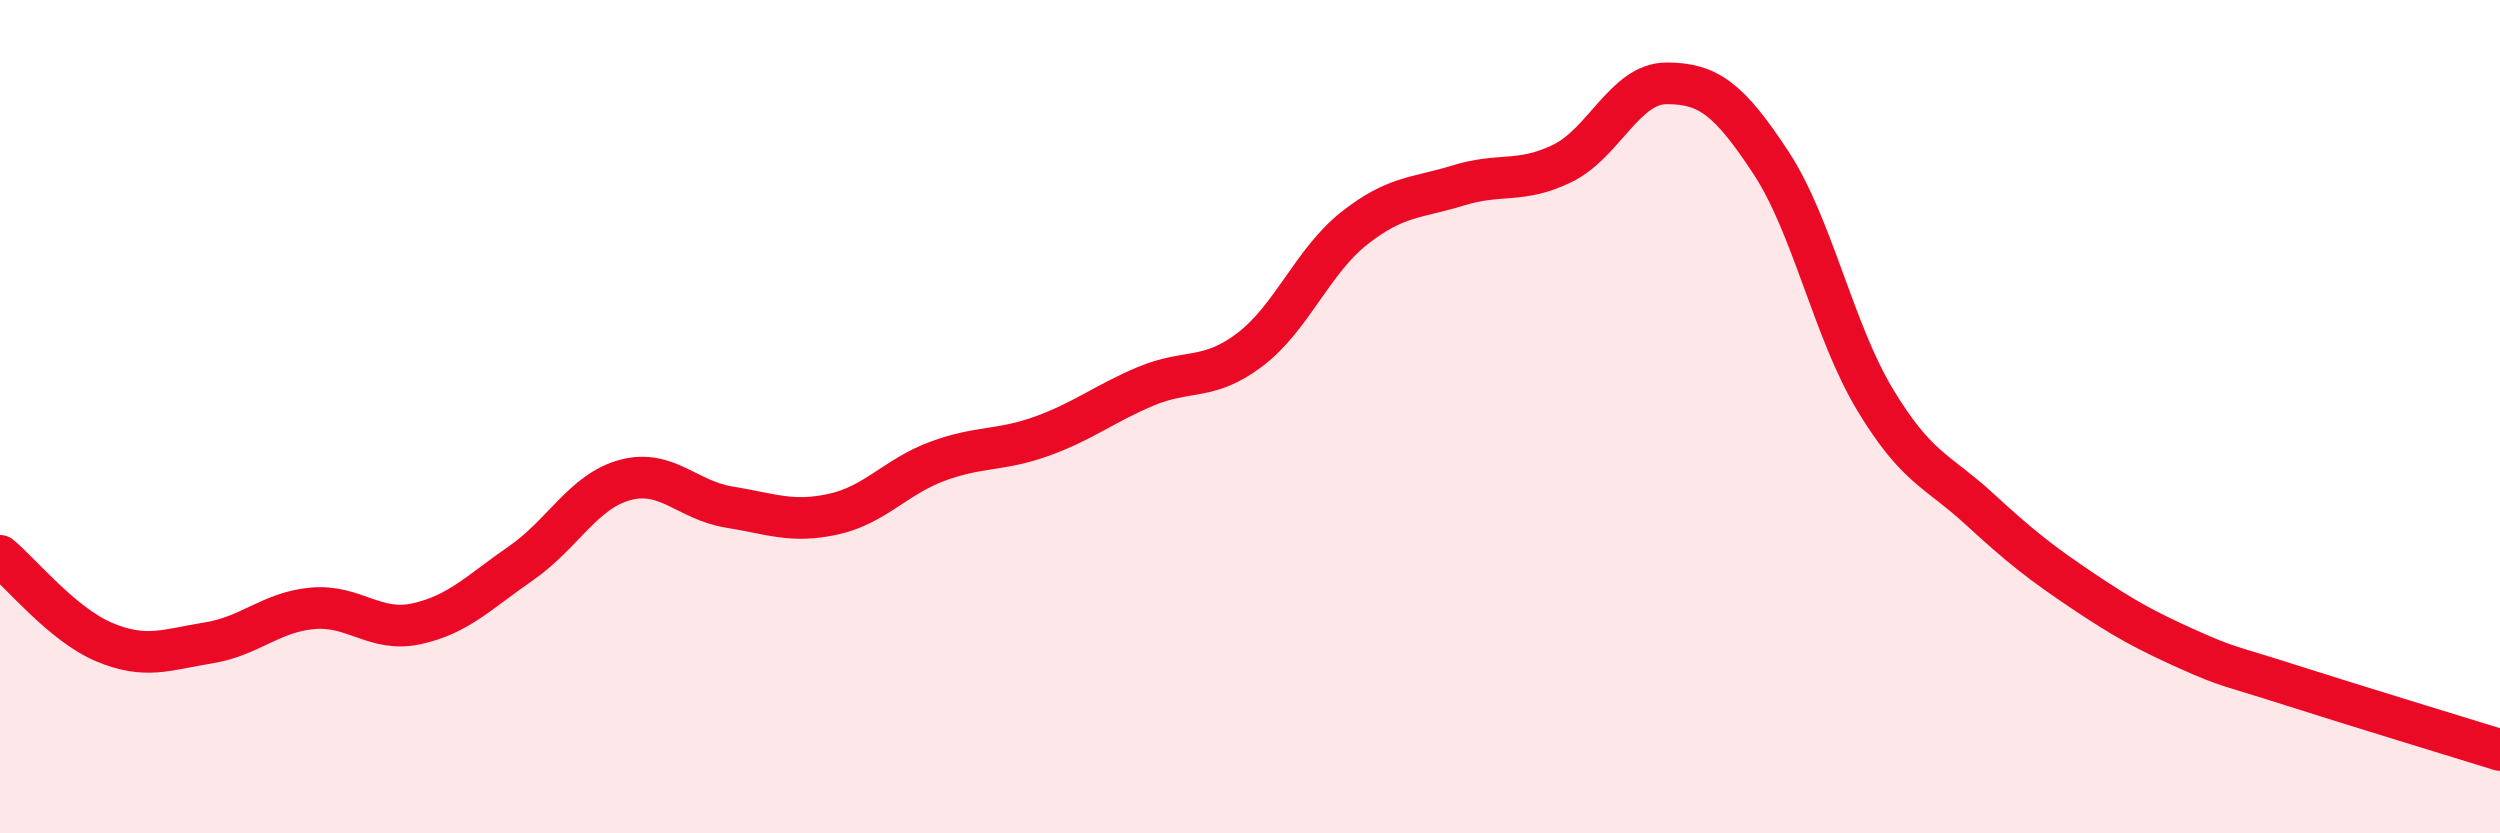
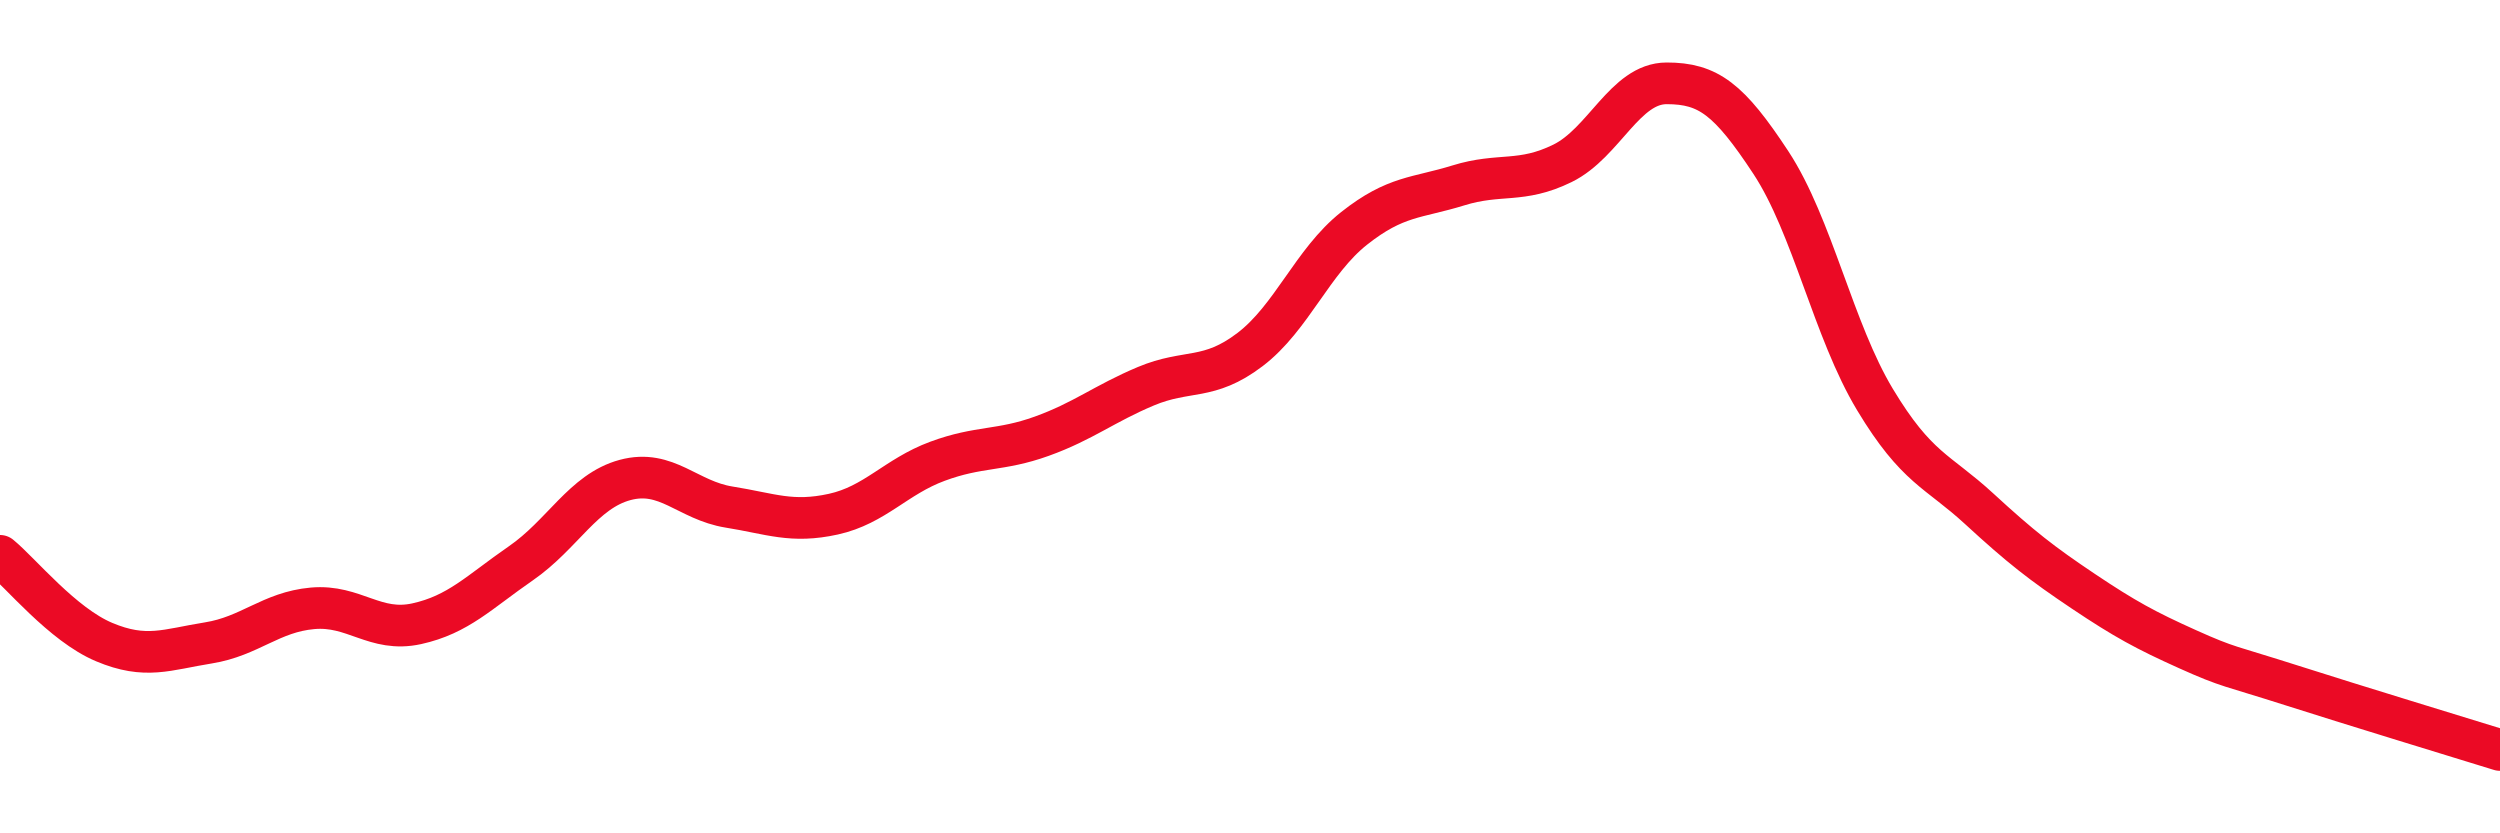
<svg xmlns="http://www.w3.org/2000/svg" width="60" height="20" viewBox="0 0 60 20">
-   <path d="M 0,13.34 C 0.5,13.75 1.5,14.99 2.5,15.41 C 3.5,15.83 4,15.59 5,15.43 C 6,15.27 6.5,14.69 7.5,14.6 C 8.5,14.51 9,15.19 10,14.97 C 11,14.75 11.5,14.21 12.5,13.52 C 13.5,12.83 14,11.79 15,11.52 C 16,11.25 16.5,12.01 17.5,12.17 C 18.5,12.33 19,12.56 20,12.34 C 21,12.12 21.5,11.44 22.5,11.07 C 23.5,10.7 24,10.83 25,10.47 C 26,10.11 26.5,9.69 27.5,9.27 C 28.5,8.85 29,9.15 30,8.39 C 31,7.63 31.5,6.27 32.5,5.48 C 33.5,4.69 34,4.76 35,4.45 C 36,4.14 36.5,4.41 37.5,3.92 C 38.5,3.43 39,2 40,2 C 41,2 41.5,2.38 42.5,3.9 C 43.5,5.42 44,7.93 45,9.59 C 46,11.25 46.5,11.29 47.5,12.21 C 48.5,13.13 49,13.52 50,14.19 C 51,14.86 51.5,15.13 52.5,15.58 C 53.5,16.03 53.5,15.97 55,16.45 C 56.5,16.93 59,17.69 60,18L60 20L0 20Z" fill="#EB0A25" opacity="0.1" stroke-linecap="round" stroke-linejoin="round" />
  <path d="M 0,13.34 C 0.5,13.75 1.5,14.99 2.5,15.41 C 3.5,15.83 4,15.59 5,15.43 C 6,15.27 6.5,14.69 7.5,14.6 C 8.5,14.51 9,15.19 10,14.97 C 11,14.75 11.5,14.21 12.5,13.52 C 13.5,12.83 14,11.79 15,11.52 C 16,11.25 16.5,12.01 17.5,12.17 C 18.5,12.33 19,12.56 20,12.34 C 21,12.12 21.5,11.44 22.5,11.07 C 23.5,10.7 24,10.83 25,10.47 C 26,10.11 26.5,9.69 27.5,9.27 C 28.5,8.85 29,9.15 30,8.39 C 31,7.63 31.5,6.27 32.5,5.48 C 33.5,4.69 34,4.76 35,4.45 C 36,4.14 36.5,4.41 37.5,3.92 C 38.5,3.43 39,2 40,2 C 41,2 41.5,2.38 42.5,3.9 C 43.5,5.42 44,7.93 45,9.59 C 46,11.25 46.5,11.29 47.5,12.21 C 48.5,13.13 49,13.52 50,14.19 C 51,14.86 51.5,15.13 52.5,15.58 C 53.5,16.03 53.5,15.97 55,16.45 C 56.5,16.93 59,17.69 60,18" stroke="#EB0A25" stroke-width="1" fill="none" stroke-linecap="round" stroke-linejoin="round" />
</svg>